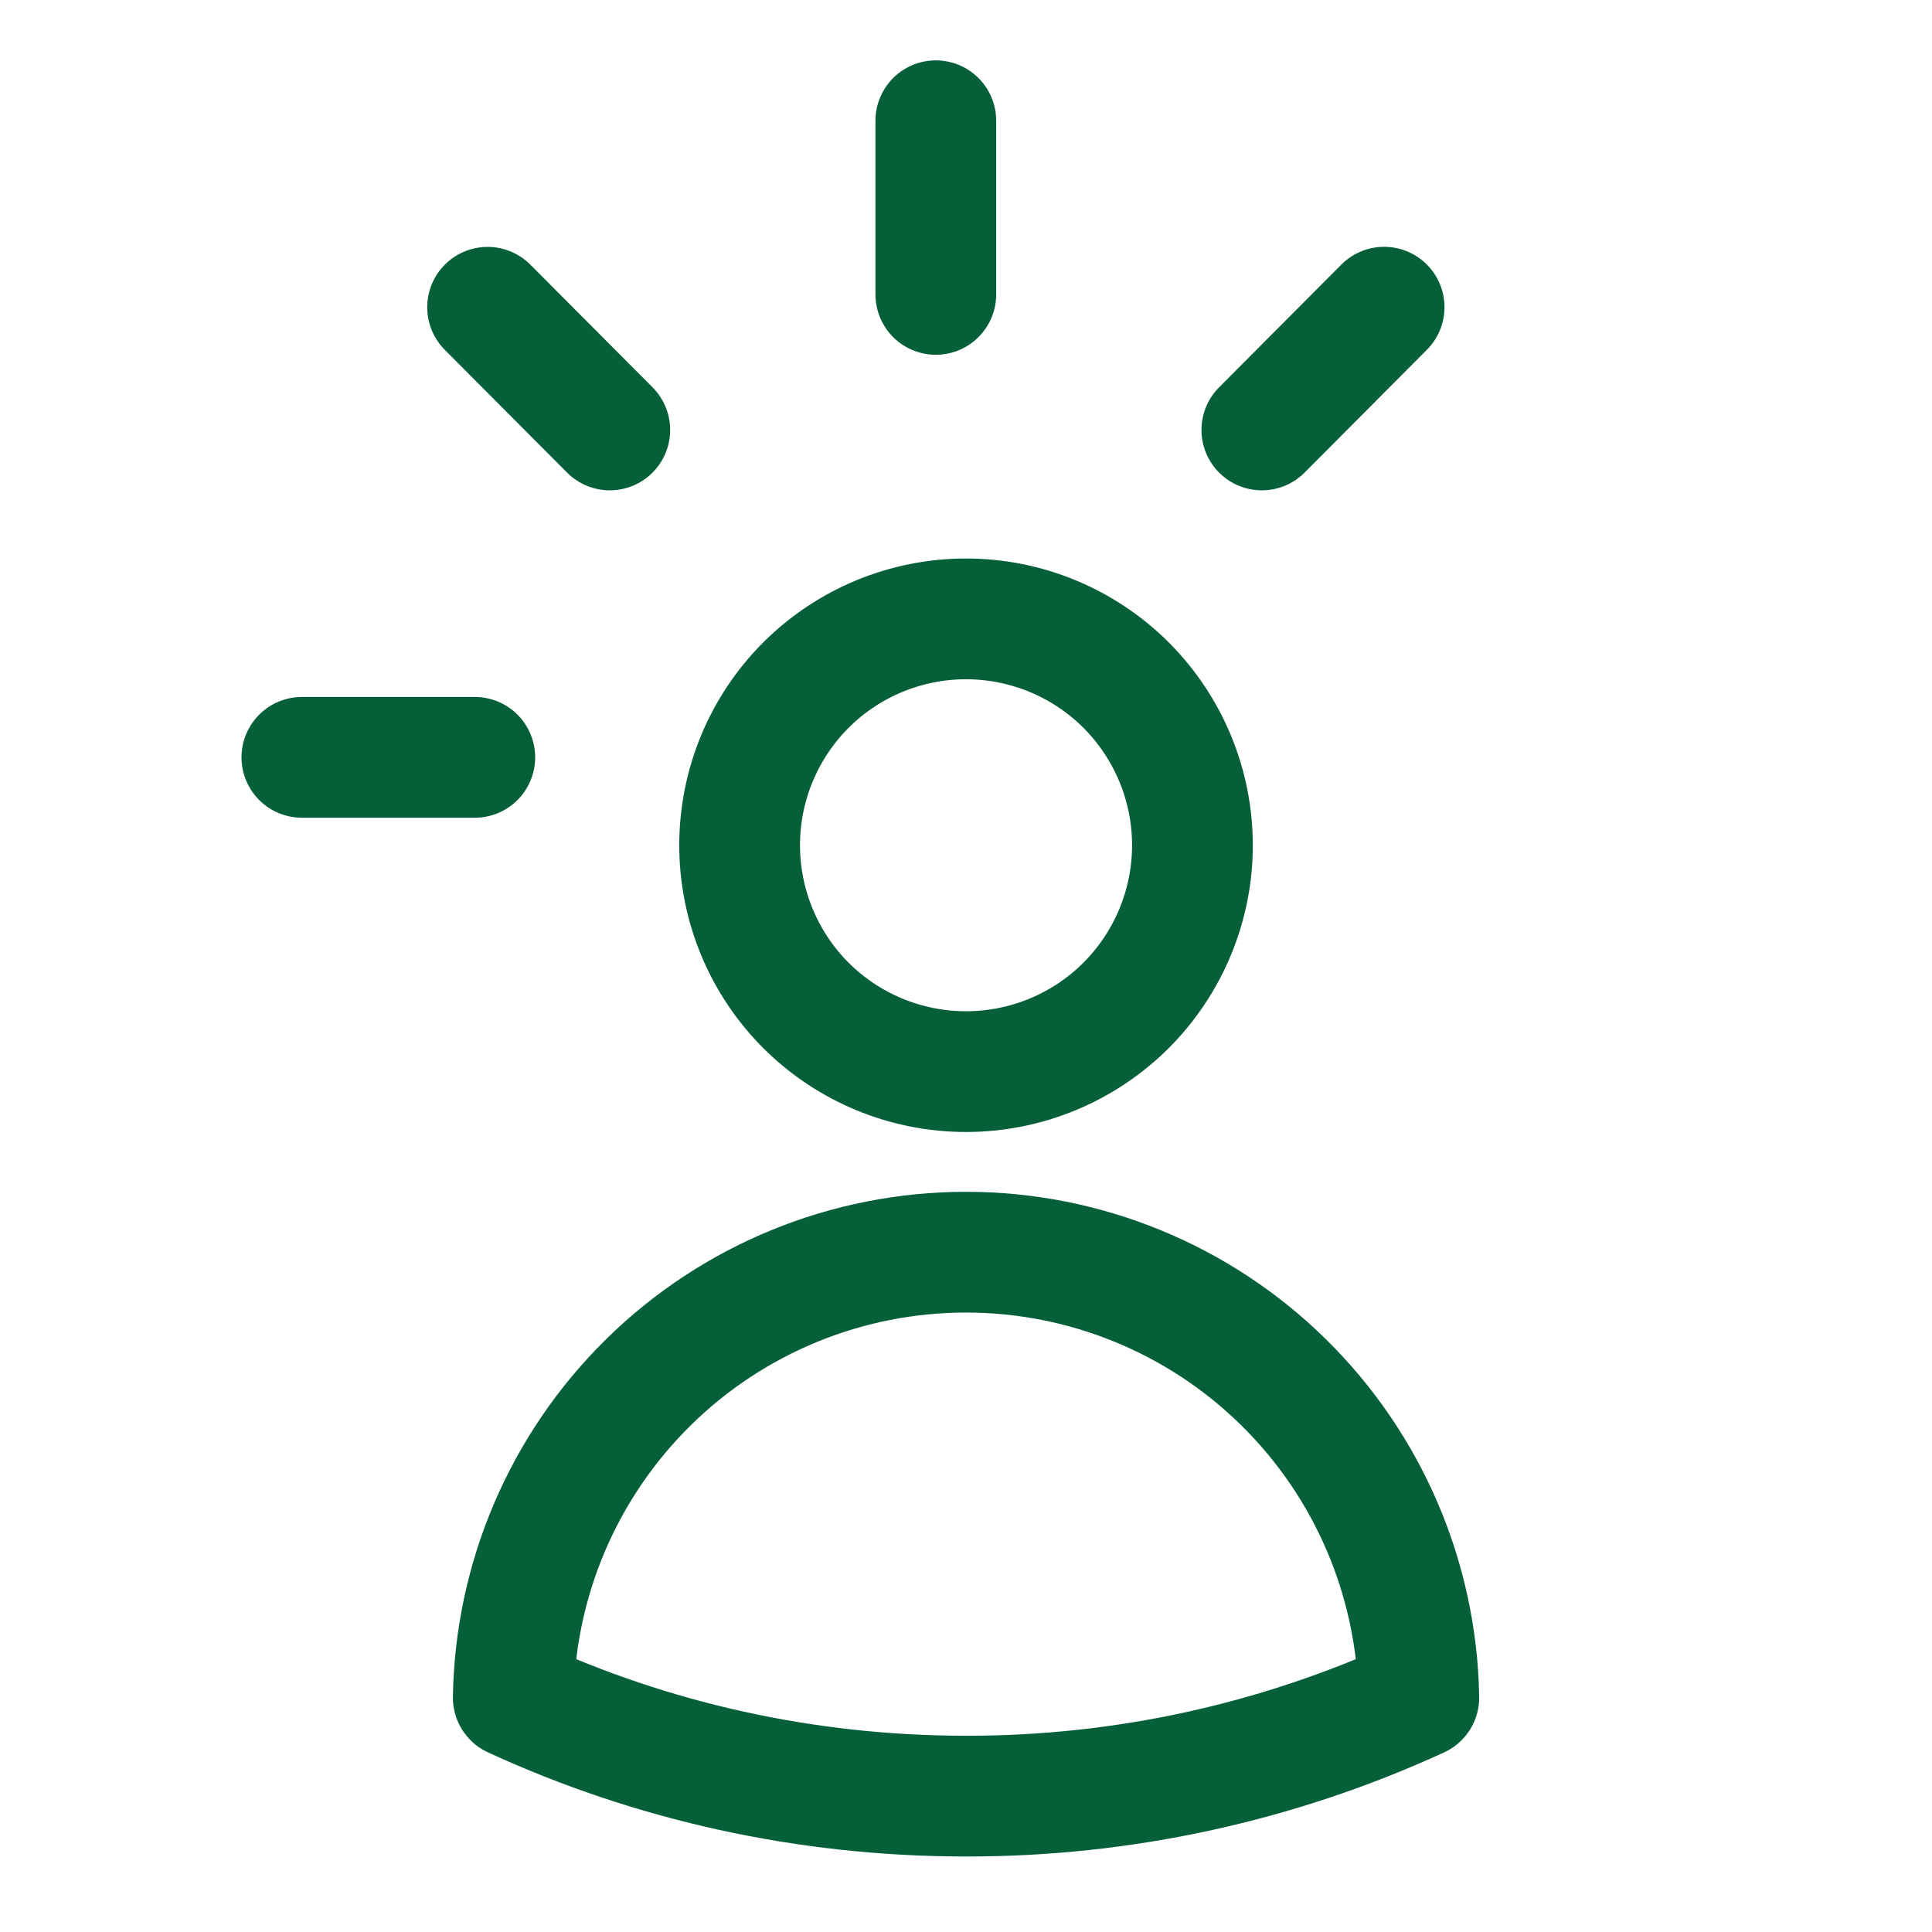
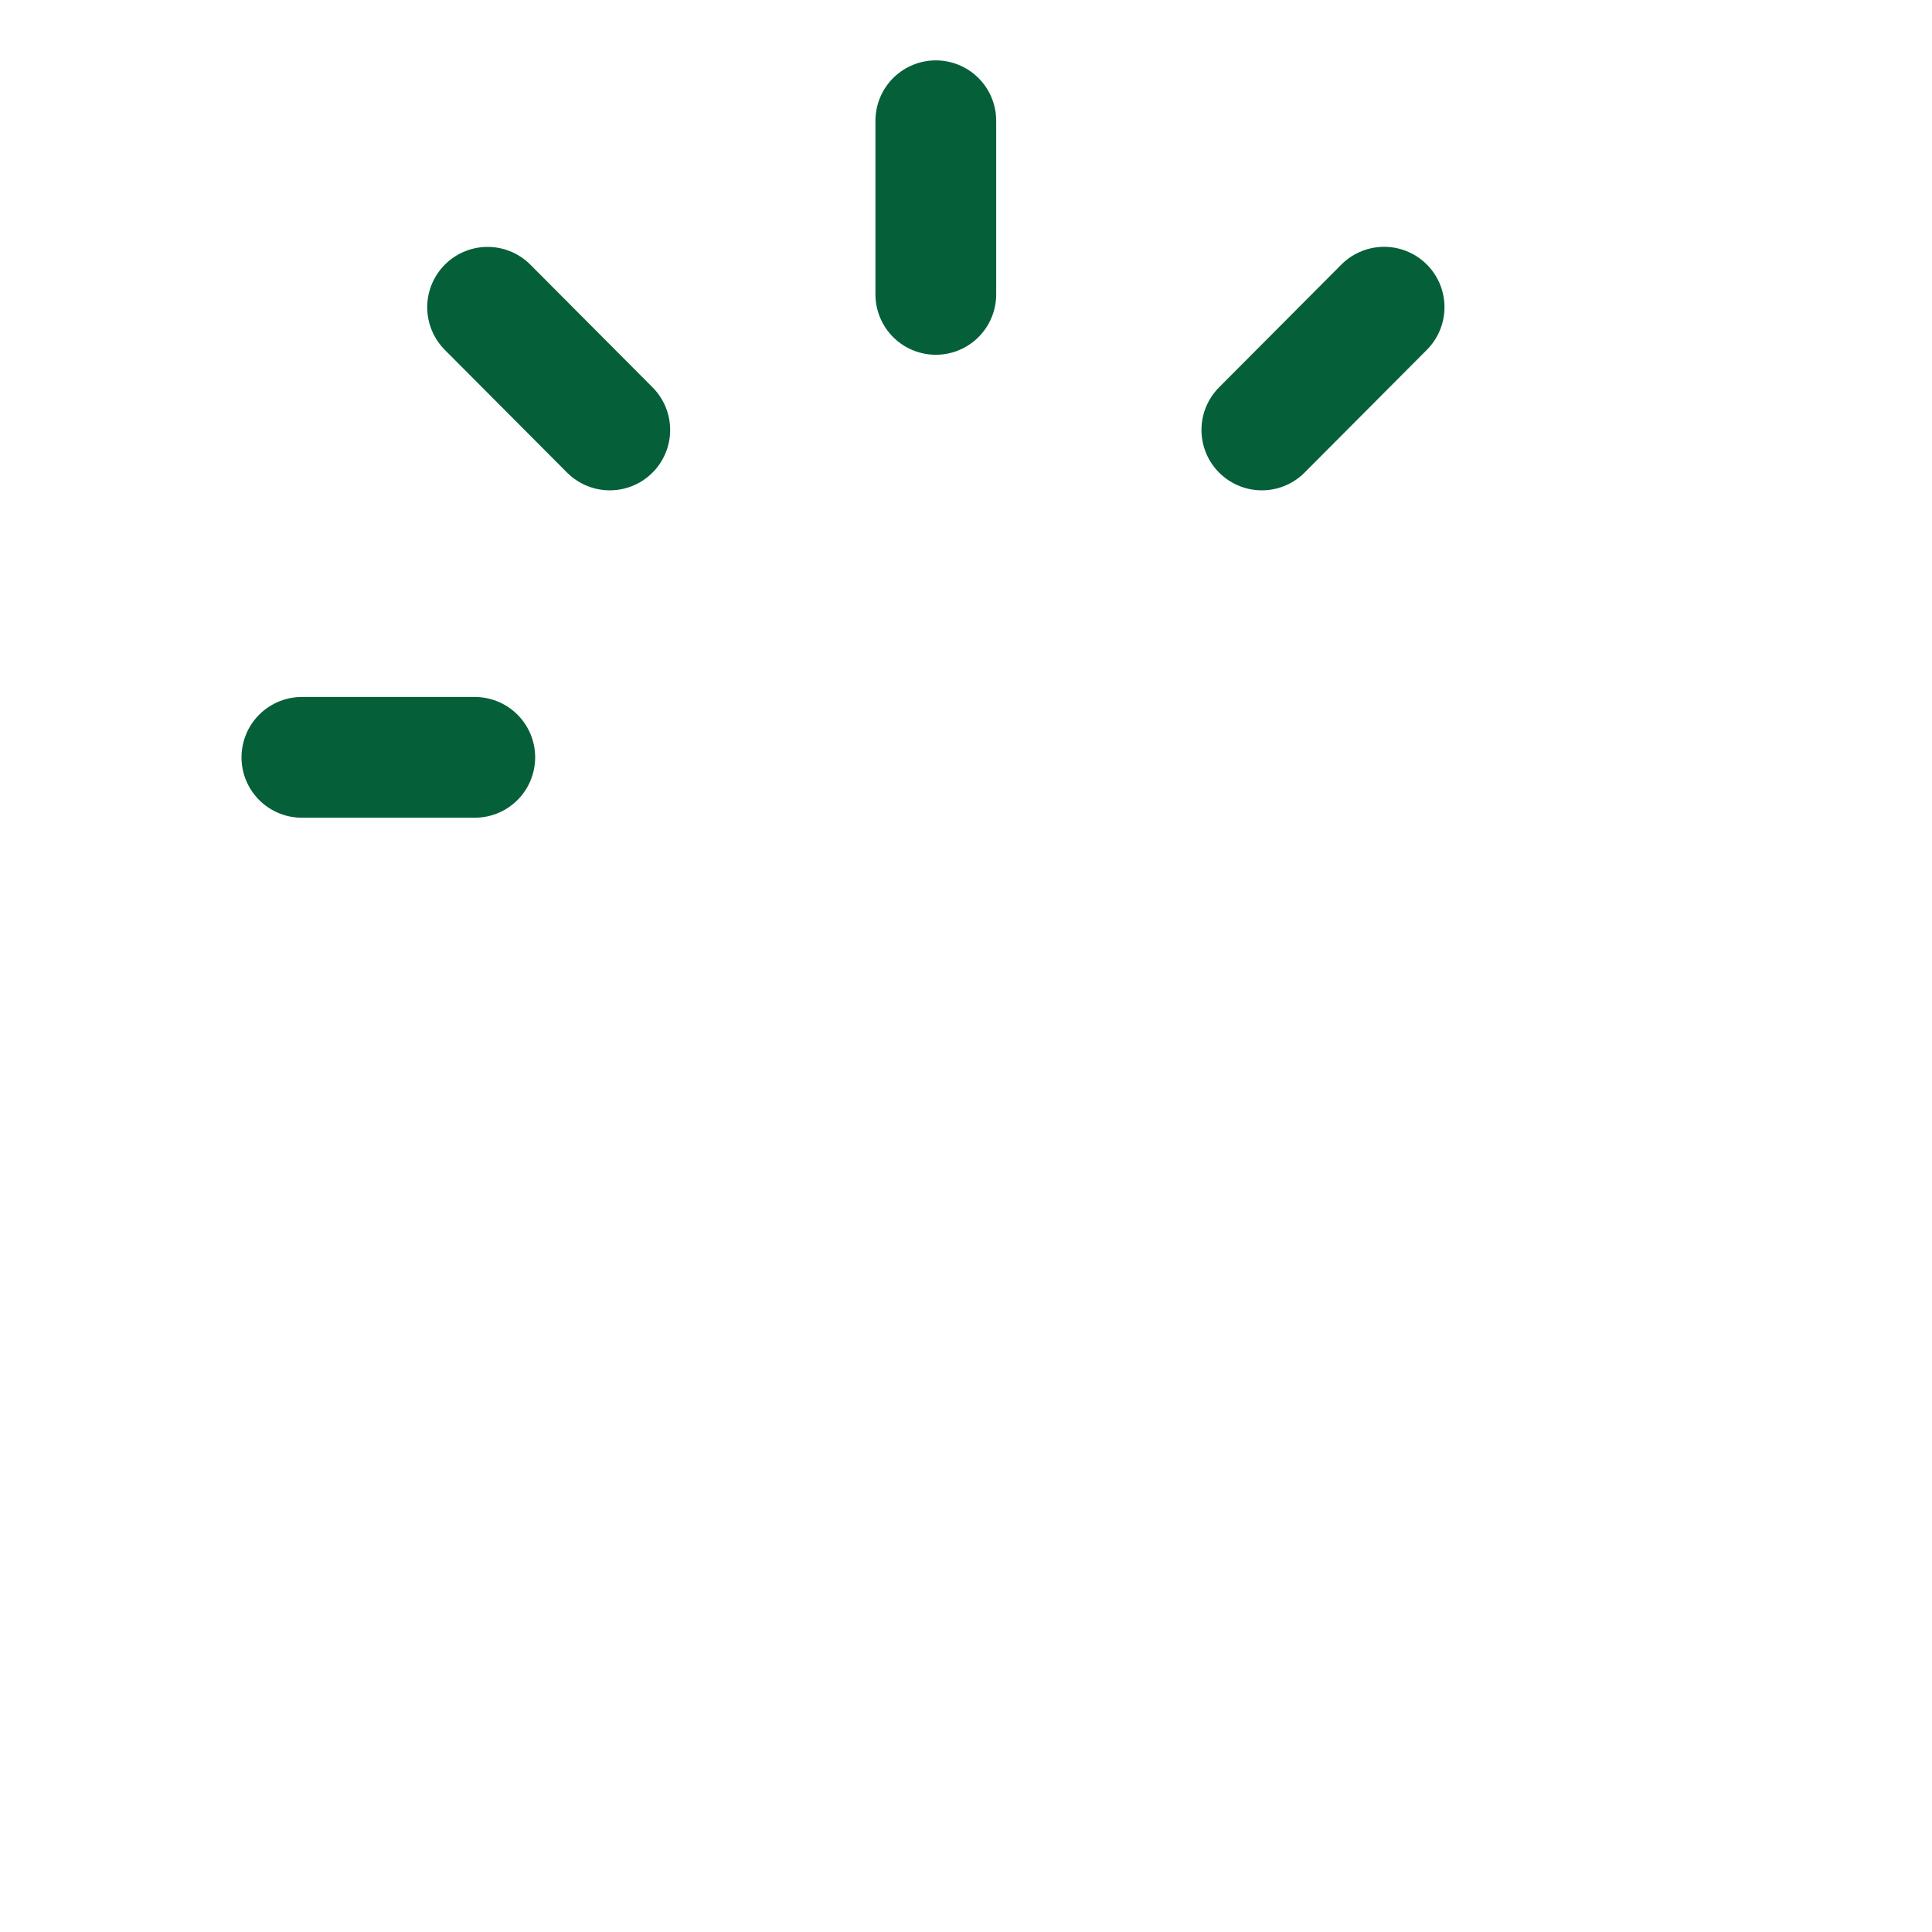
<svg xmlns="http://www.w3.org/2000/svg" width="24" height="24" viewBox="0 0 24 24" fill="none">
-   <path d="M14.813 10.5C14.813 11.246 14.516 11.961 13.989 12.489C13.461 13.016 12.746 13.312 12 13.312C11.254 13.312 10.539 13.016 10.011 12.489C9.484 11.961 9.188 11.246 9.188 10.5C9.188 9.754 9.484 9.039 10.011 8.511C10.539 7.984 11.254 7.688 12 7.688C12.746 7.688 13.461 7.984 13.989 8.511C14.516 9.039 14.813 9.754 14.813 10.5ZM6.376 21.088C6.4 19.613 7.003 18.206 8.055 17.171C9.107 16.135 10.524 15.555 12 15.555C13.476 15.555 14.893 16.135 15.945 17.171C16.997 18.206 17.6 19.613 17.625 21.088C15.86 21.898 13.941 22.315 12 22.312C9.993 22.312 8.088 21.875 6.376 21.088Z" stroke="#05603A" stroke-width="1.5" stroke-linecap="round" stroke-linejoin="round" />
  <path d="M11.625 1.5V3.657M17.194 3.816L15.675 5.341M5.898 9.408H3.75M7.575 5.341L6.057 3.817" stroke="#05603A" stroke-width="1.5" stroke-linecap="round" stroke-linejoin="round" />
</svg>